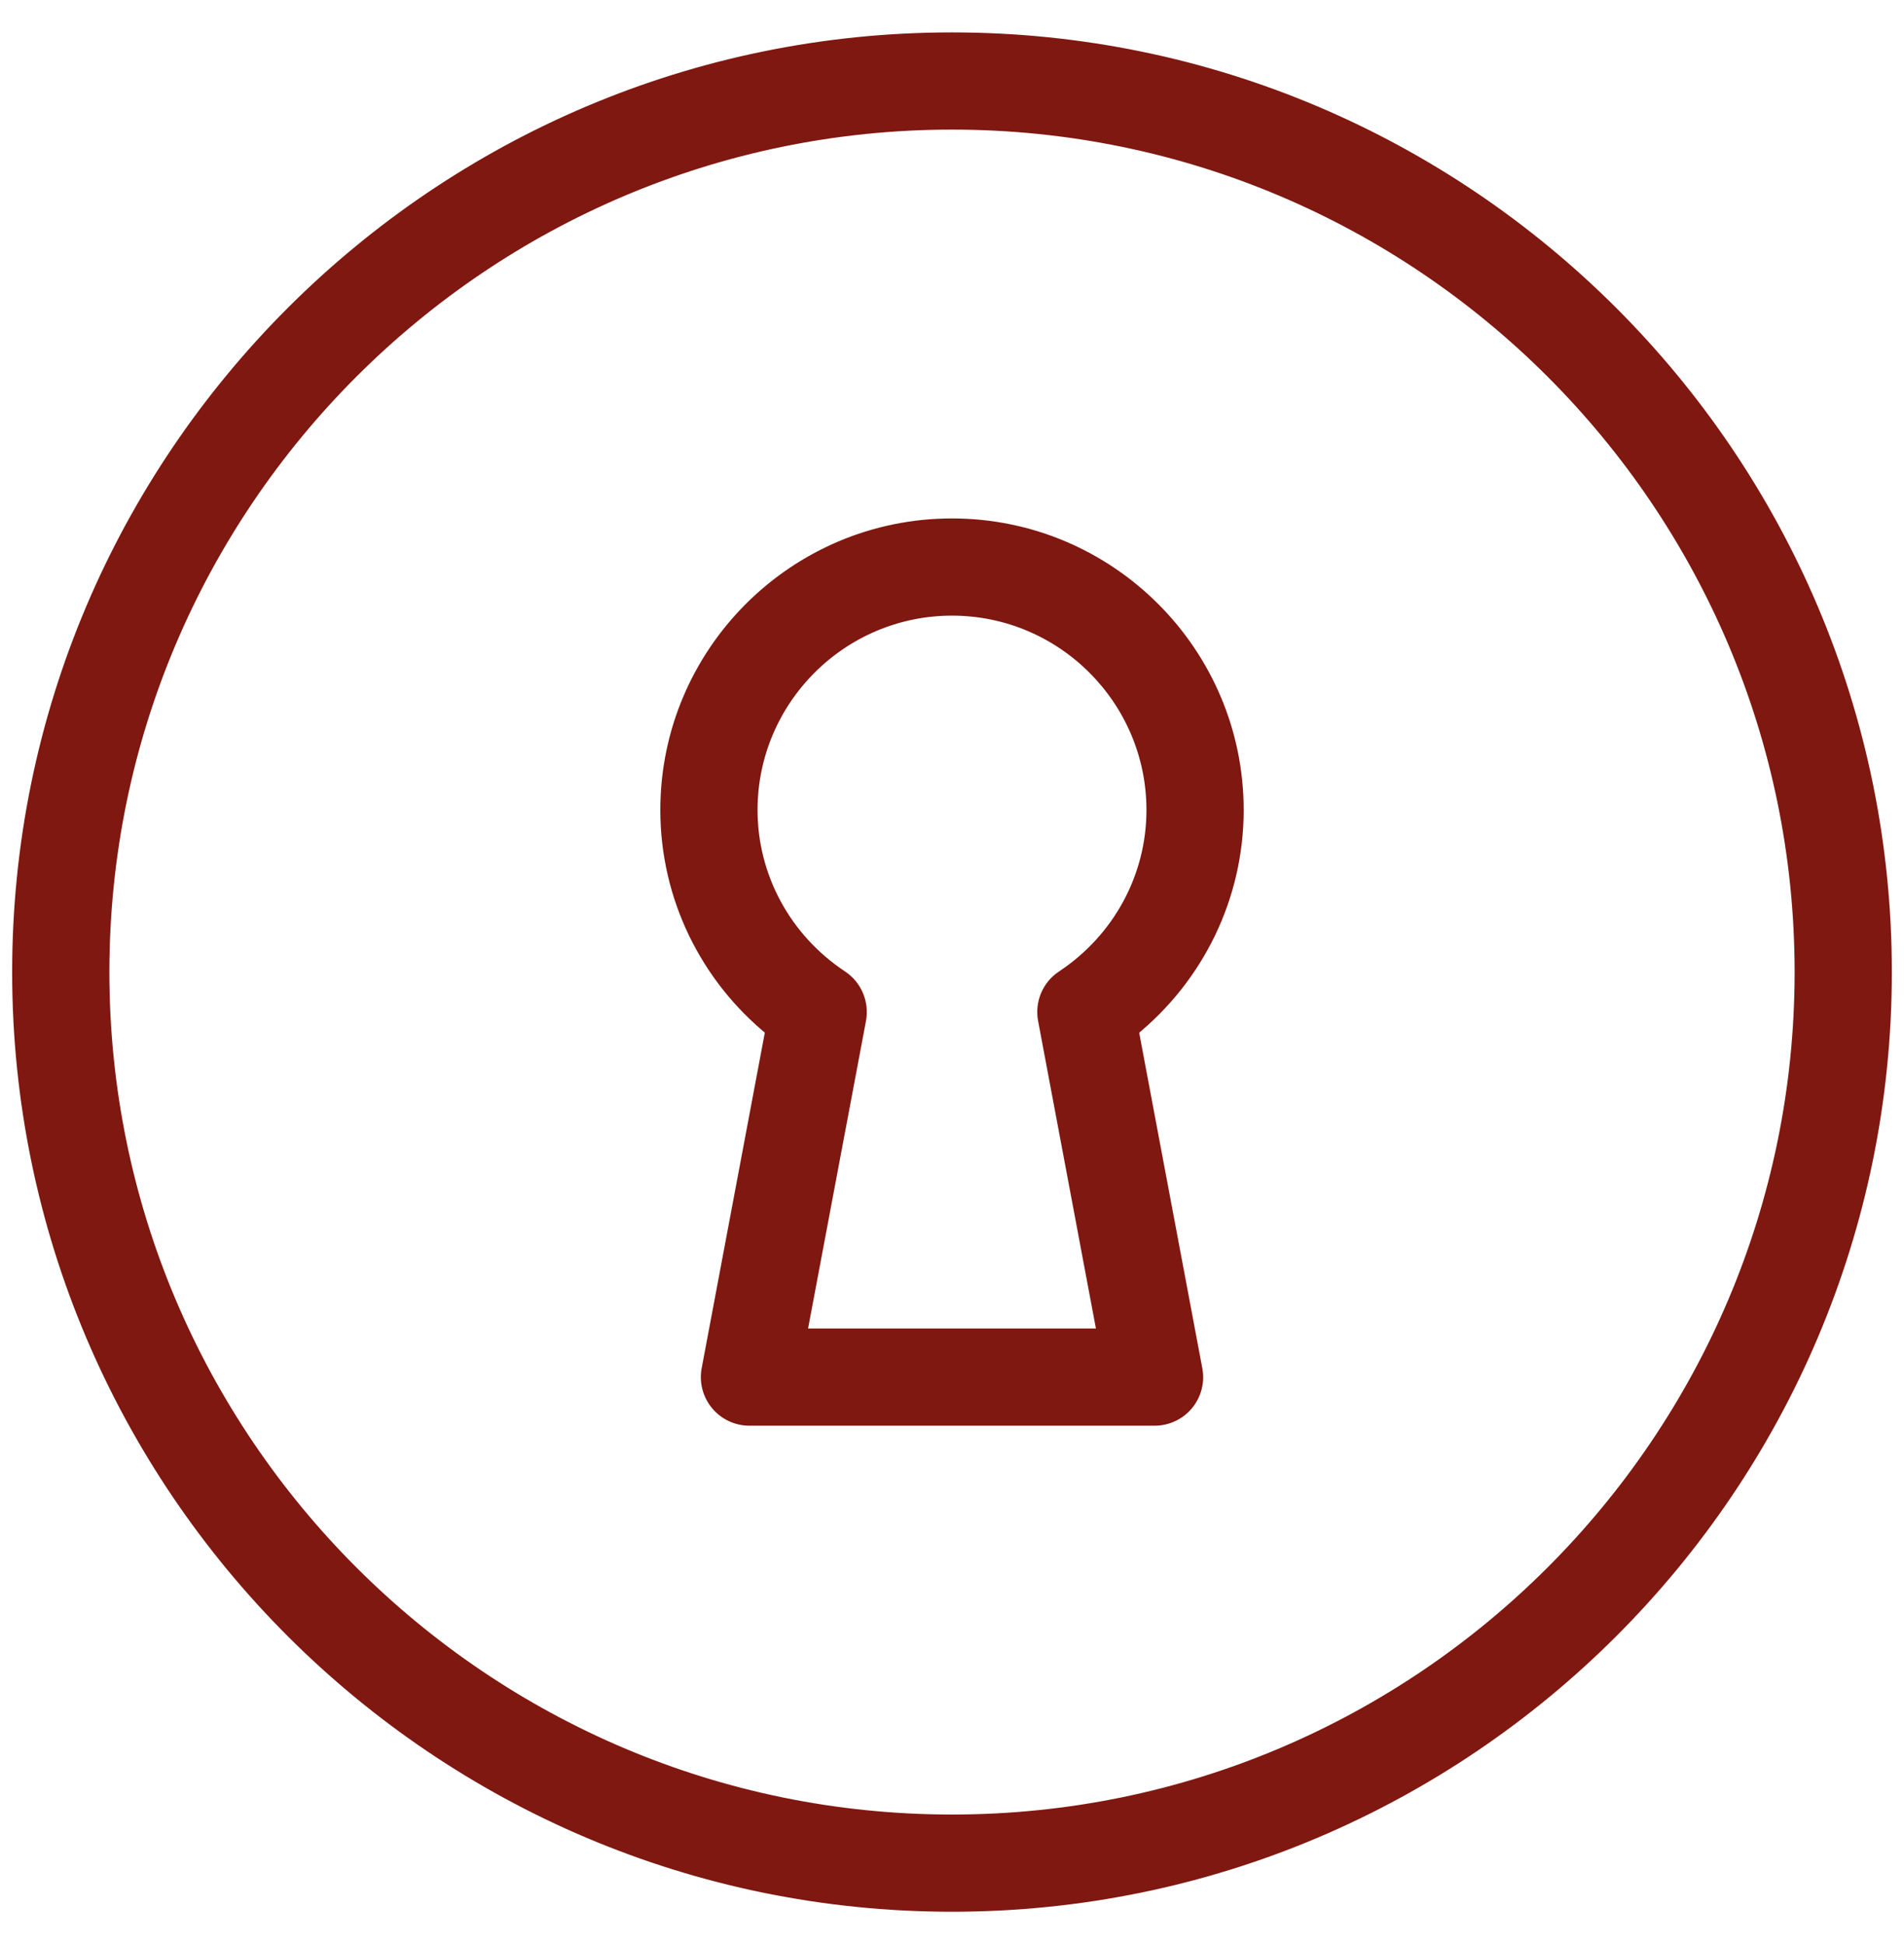
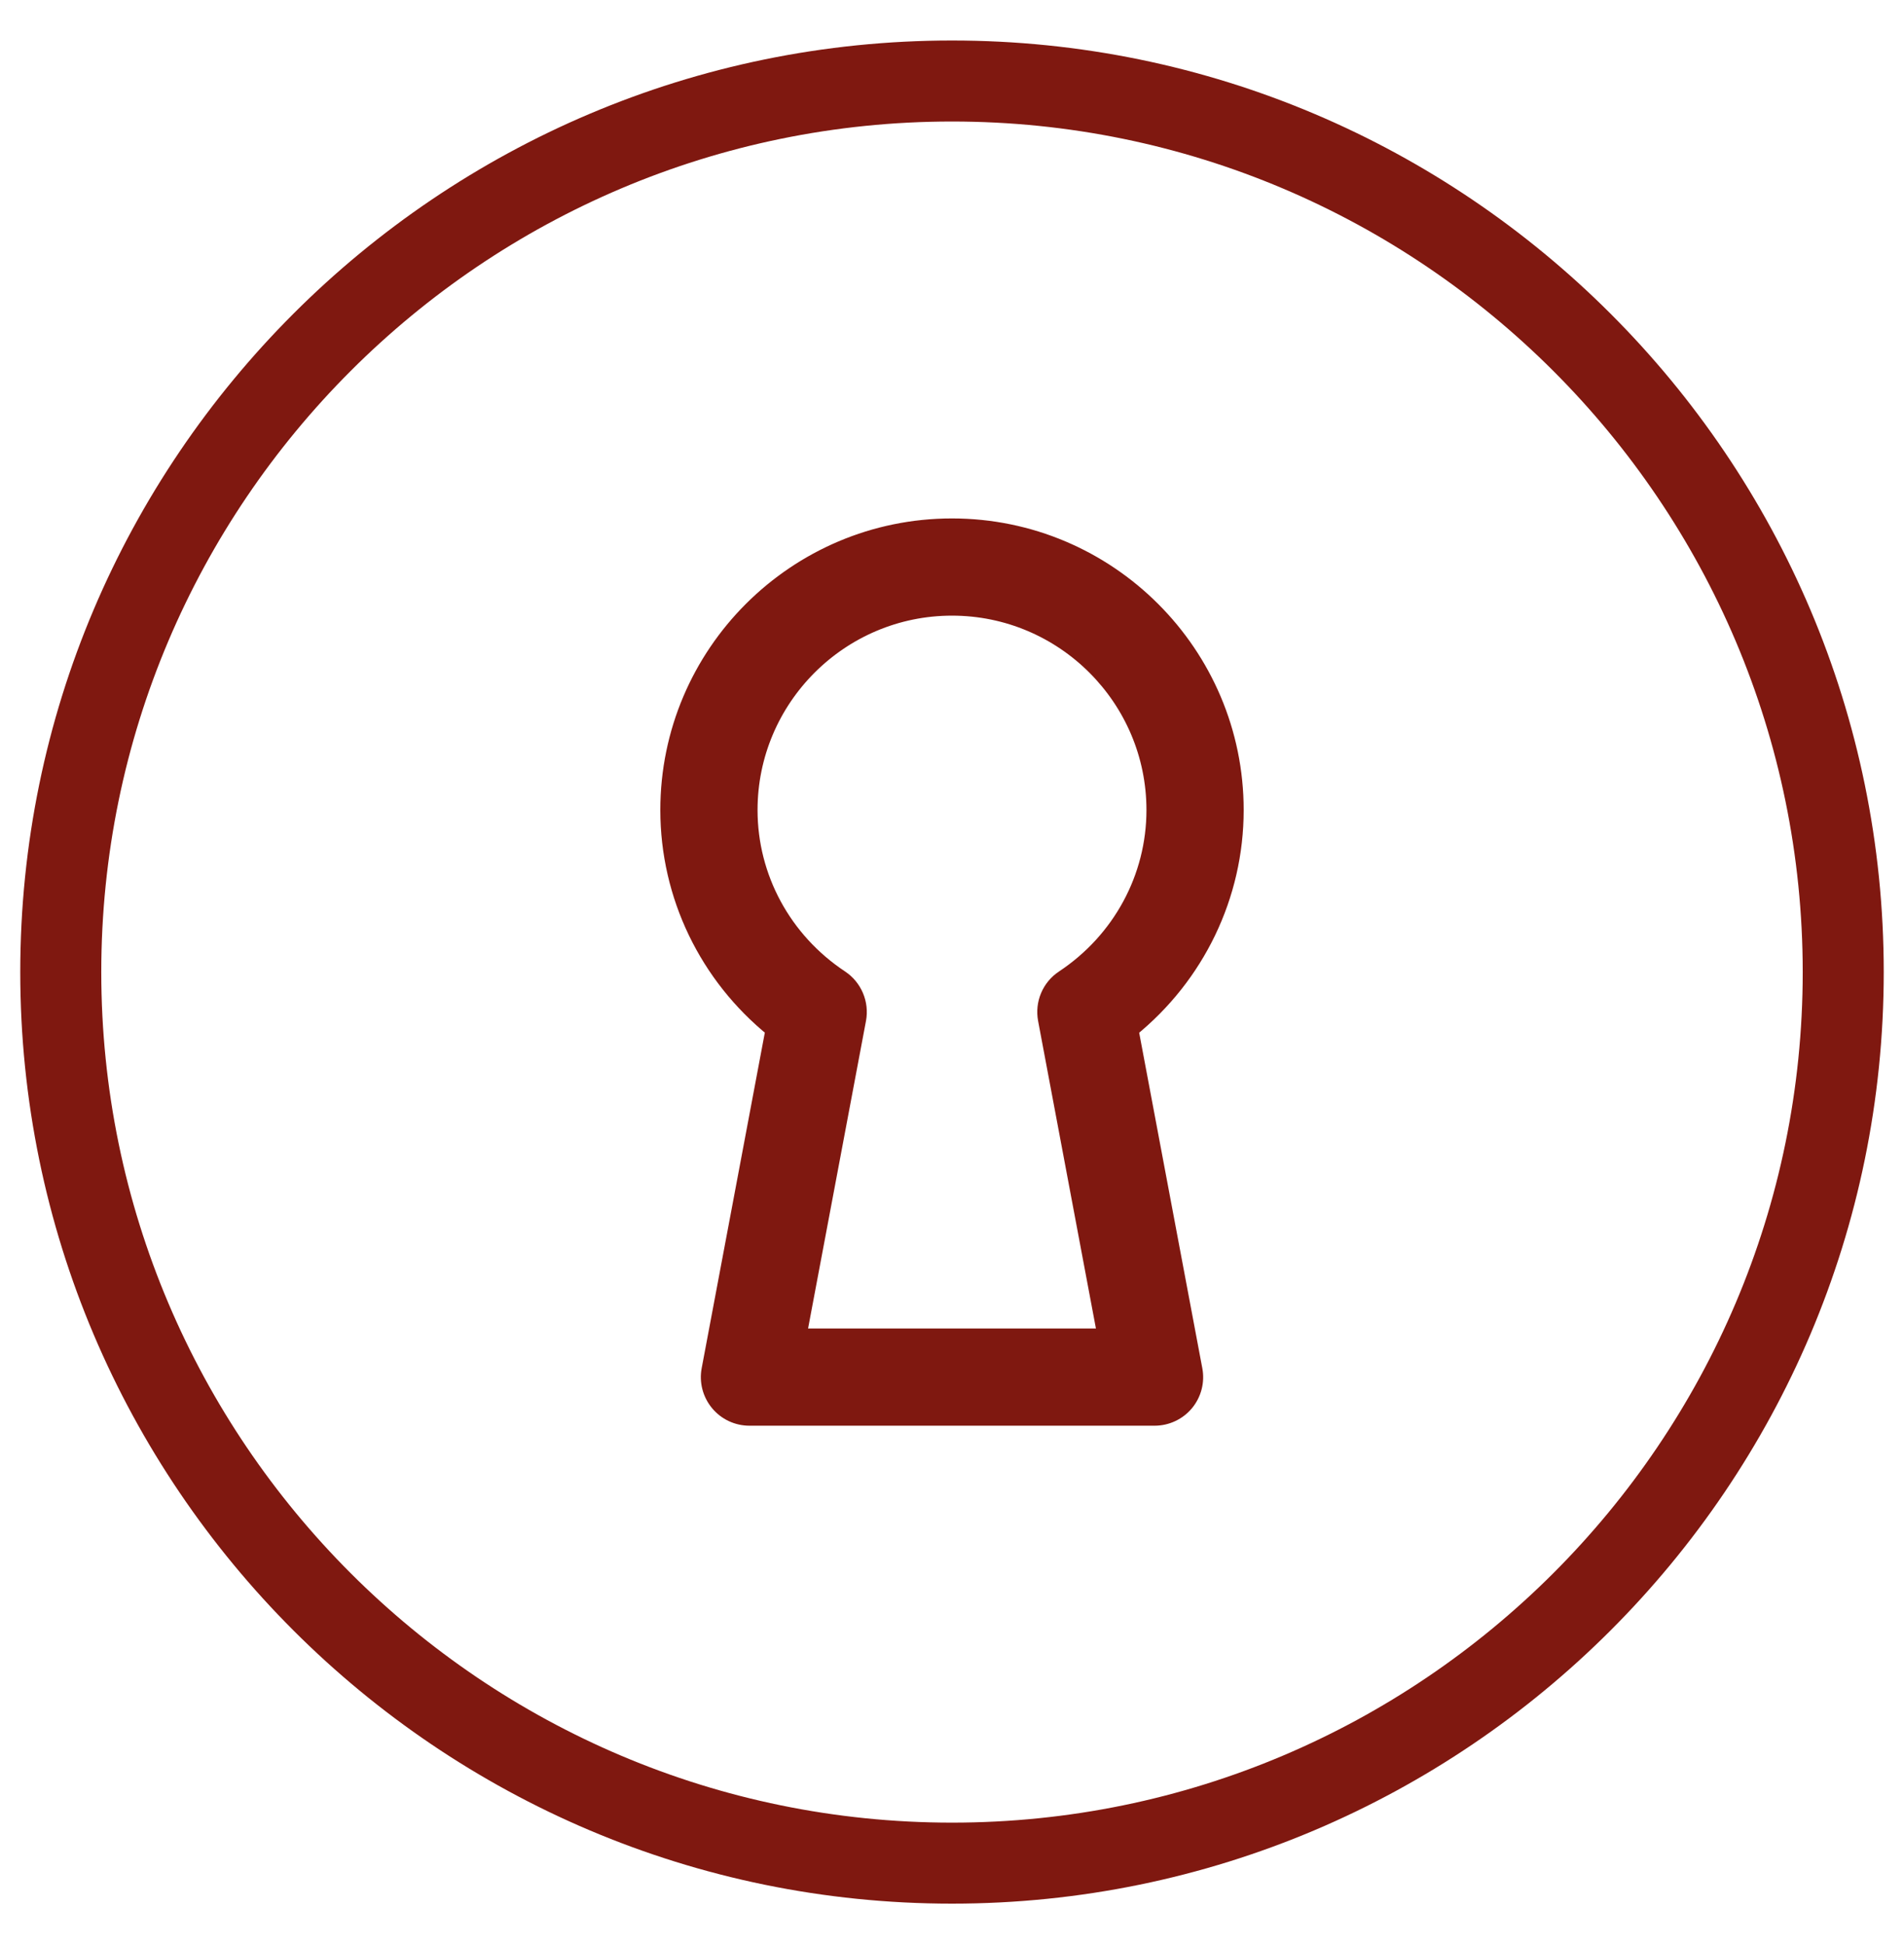
<svg xmlns="http://www.w3.org/2000/svg" width="47" height="48" viewBox="0 0 47 48" fill="none">
  <mask id="path-1-outside-1" maskUnits="userSpaceOnUse" x="15.5" y="12" width="16" height="24" fill="black">
    <rect fill="white" x="15.5" y="12" width="16" height="24" />
    <path d="M30.5 20C30.5 16.14 27.36 13 23.5 13C19.64 13 16.5 16.14 16.5 20C16.5 22.112 17.46 24.092 19.098 25.416L17.518 33.814C17.462 34.106 17.54 34.408 17.73 34.638C17.92 34.868 18.202 35 18.5 35H28.5C28.798 35 29.08 34.868 29.27 34.64C29.46 34.41 29.538 34.108 29.482 33.816L27.902 25.418C29.54 24.092 30.5 22.112 30.5 20ZM25.822 25.17L27.294 33H19.706L21.18 25.17C21.254 24.776 21.084 24.374 20.75 24.152C19.34 23.218 18.5 21.666 18.5 20C18.5 17.244 20.744 15 23.5 15C26.256 15 28.5 17.244 28.5 20C28.5 21.666 27.66 23.218 26.252 24.152C25.916 24.374 25.748 24.776 25.822 25.17Z" />
  </mask>
  <path d="M30.5 20C30.5 16.14 27.36 13 23.5 13C19.64 13 16.5 16.14 16.5 20C16.5 22.112 17.46 24.092 19.098 25.416L17.518 33.814C17.462 34.106 17.54 34.408 17.73 34.638C17.92 34.868 18.202 35 18.5 35H28.5C28.798 35 29.08 34.868 29.27 34.64C29.46 34.41 29.538 34.108 29.482 33.816L27.902 25.418C29.54 24.092 30.5 22.112 30.5 20ZM25.822 25.17L27.294 33H19.706L21.18 25.17C21.254 24.776 21.084 24.374 20.75 24.152C19.34 23.218 18.5 21.666 18.5 20C18.5 17.244 20.744 15 23.5 15C26.256 15 28.5 17.244 28.5 20C28.5 21.666 27.66 23.218 26.252 24.152C25.916 24.374 25.748 24.776 25.822 25.17Z" fill="#7F1810" />
  <path d="M30.5 20C30.5 16.14 27.36 13 23.5 13C19.64 13 16.5 16.14 16.5 20C16.5 22.112 17.46 24.092 19.098 25.416L17.518 33.814C17.462 34.106 17.54 34.408 17.73 34.638C17.92 34.868 18.202 35 18.5 35H28.5C28.798 35 29.08 34.868 29.27 34.64C29.46 34.41 29.538 34.108 29.482 33.816L27.902 25.418C29.54 24.092 30.5 22.112 30.5 20ZM25.822 25.17L27.294 33H19.706L21.18 25.17C21.254 24.776 21.084 24.374 20.75 24.152C19.34 23.218 18.5 21.666 18.5 20C18.5 17.244 20.744 15 23.5 15C26.256 15 28.5 17.244 28.5 20C28.5 21.666 27.66 23.218 26.252 24.152C25.916 24.374 25.748 24.776 25.822 25.17Z" stroke="#7F1810" stroke-width="0.4" mask="url(#path-1-outside-1)" />
  <mask id="path-2-outside-2" maskUnits="userSpaceOnUse" x="-0.5" y="0" width="48" height="48" fill="black">
    <rect fill="white" x="-0.5" width="48" height="48" />
    <path d="M23.5 1C10.818 1 0.5 11.318 0.5 24C0.5 36.682 10.818 47 23.5 47C36.182 47 46.5 36.682 46.5 24C46.5 11.318 36.182 1 23.5 1ZM23.5 45C11.92 45 2.5 35.58 2.5 24C2.5 12.42 11.92 3 23.5 3C35.08 3 44.5 12.42 44.5 24C44.5 35.58 35.08 45 23.5 45Z" />
  </mask>
  <path d="M23.5 1C10.818 1 0.5 11.318 0.5 24C0.5 36.682 10.818 47 23.5 47C36.182 47 46.5 36.682 46.5 24C46.5 11.318 36.182 1 23.5 1ZM23.5 45C11.92 45 2.5 35.58 2.5 24C2.5 12.42 11.92 3 23.5 3C35.08 3 44.5 12.42 44.5 24C44.5 35.58 35.08 45 23.5 45Z" fill="#7F1810" />
-   <path d="M23.5 1C10.818 1 0.5 11.318 0.5 24C0.5 36.682 10.818 47 23.5 47C36.182 47 46.5 36.682 46.5 24C46.5 11.318 36.182 1 23.5 1ZM23.5 45C11.92 45 2.5 35.58 2.5 24C2.5 12.42 11.92 3 23.5 3C35.08 3 44.5 12.42 44.5 24C44.5 35.58 35.08 45 23.5 45Z" stroke="#7F1810" stroke-width="0.4" mask="url(#path-2-outside-2)" />
</svg>